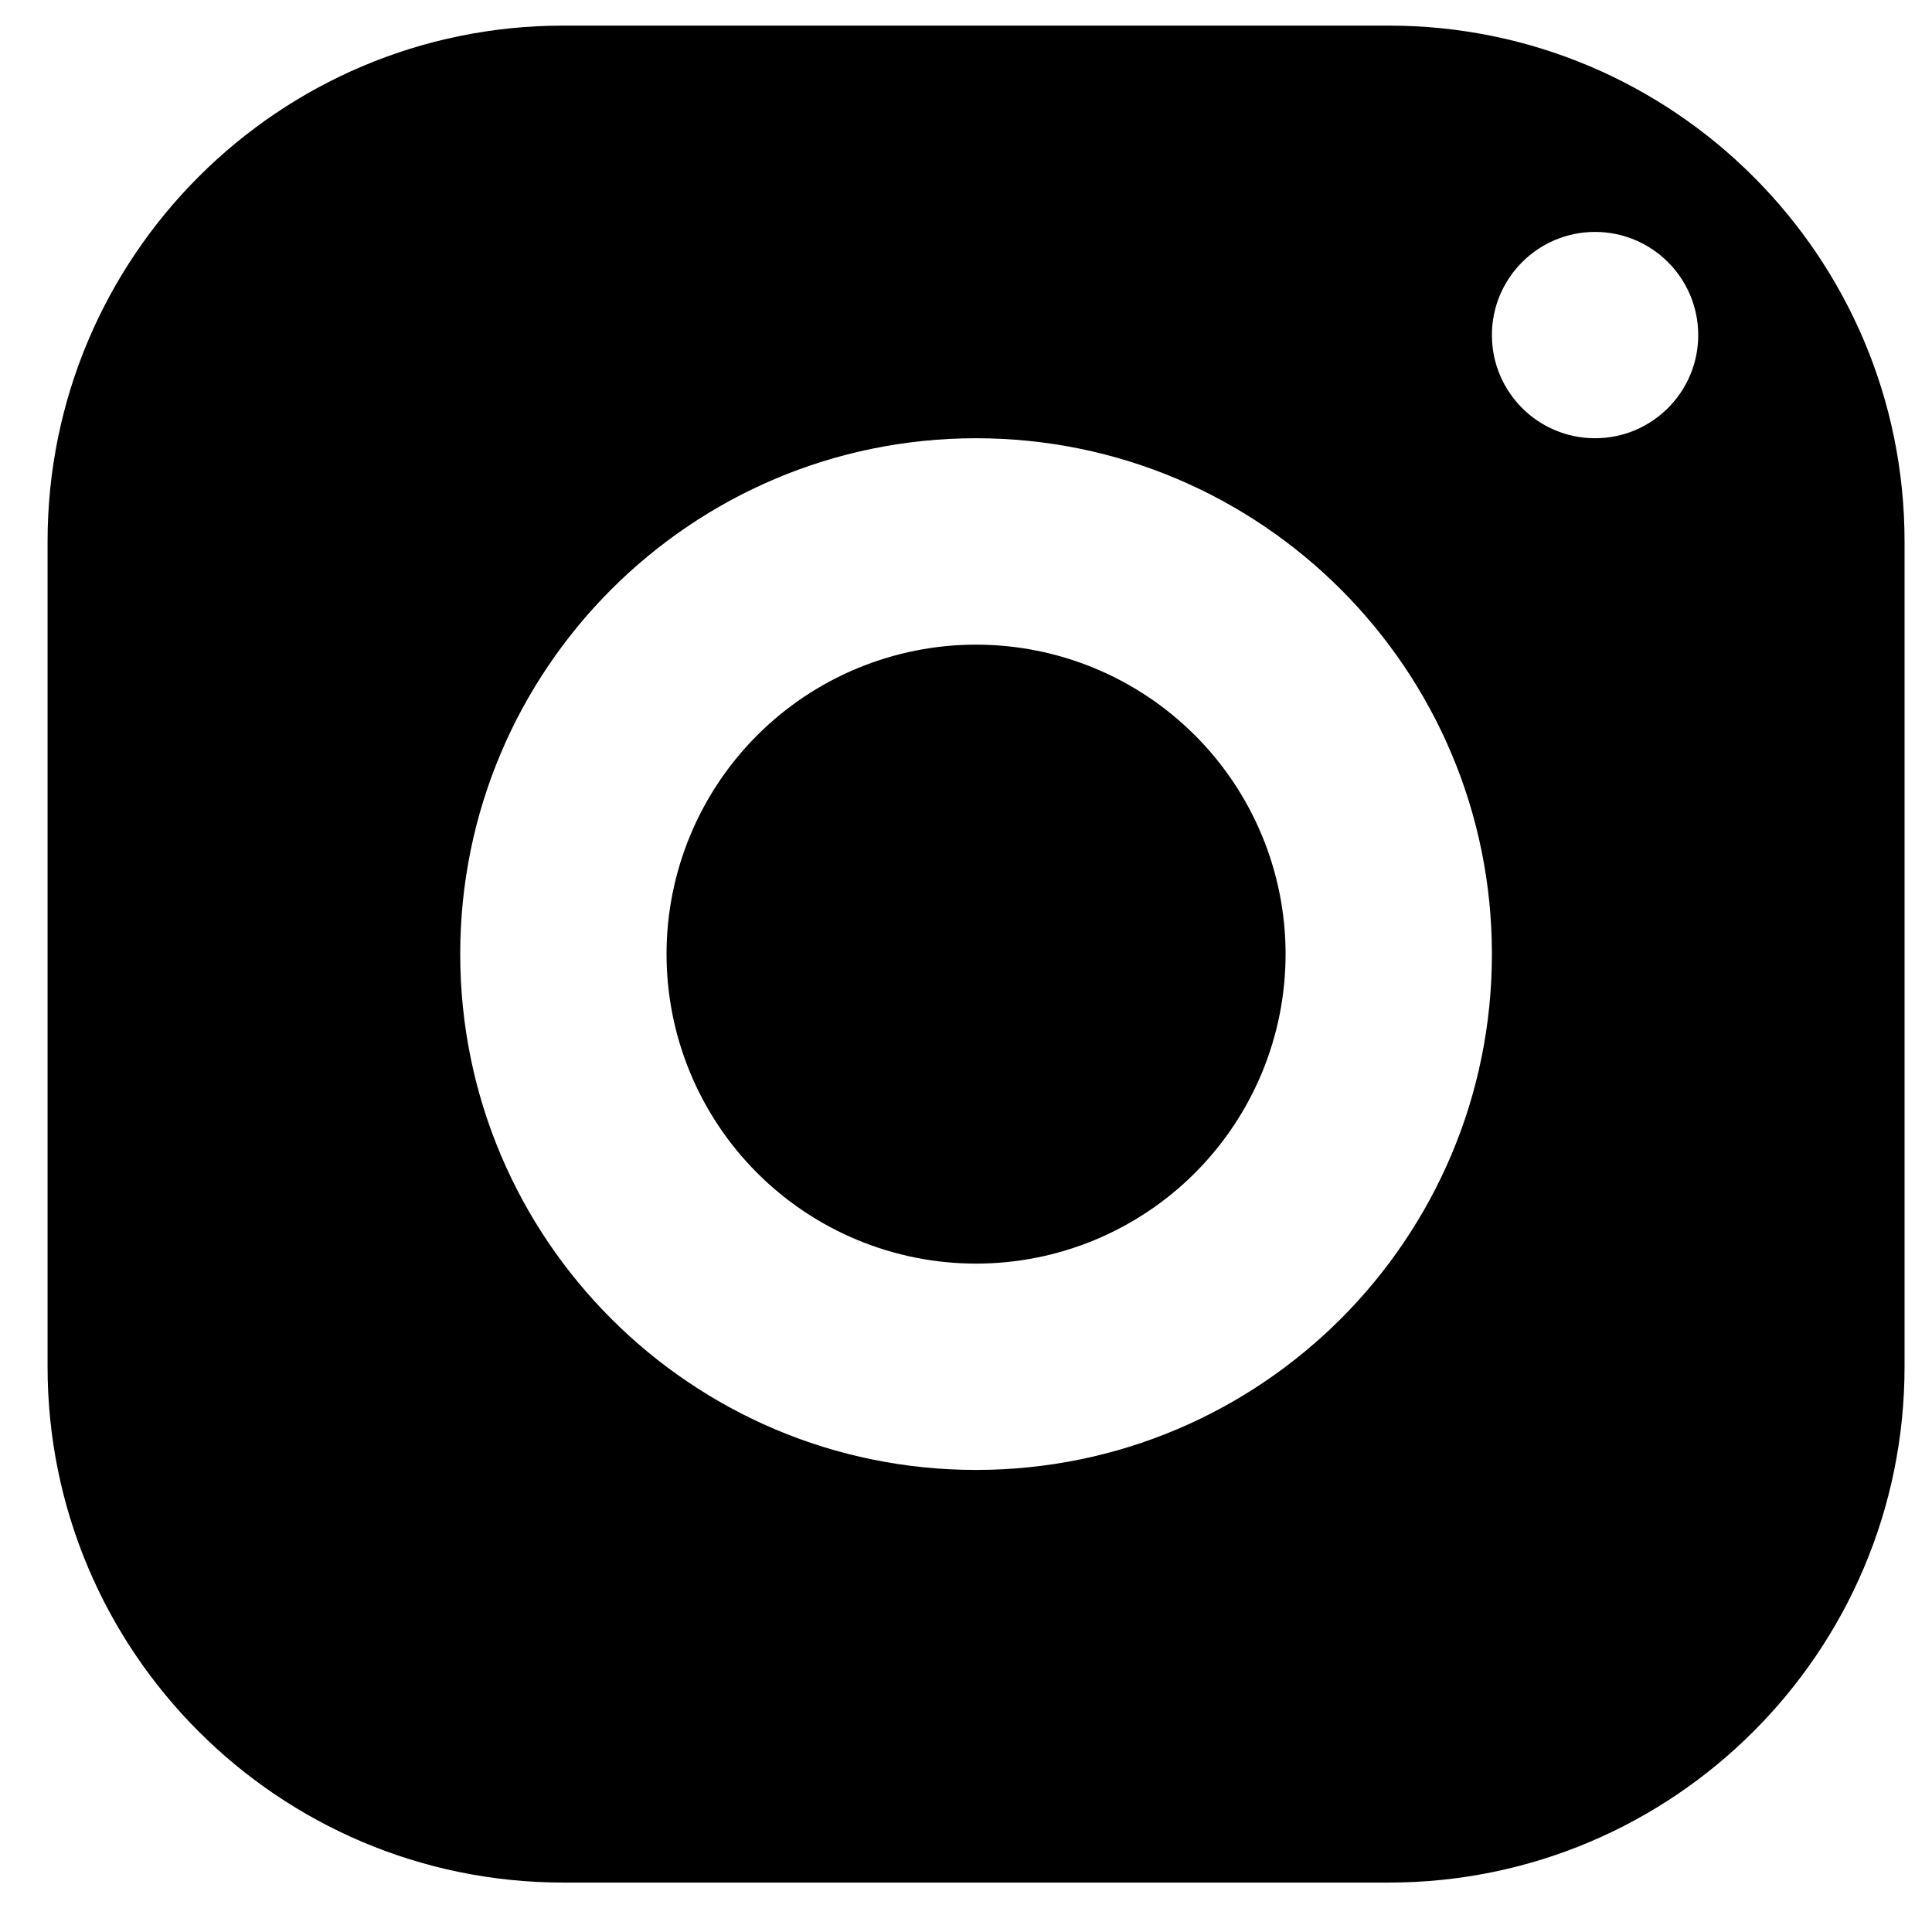
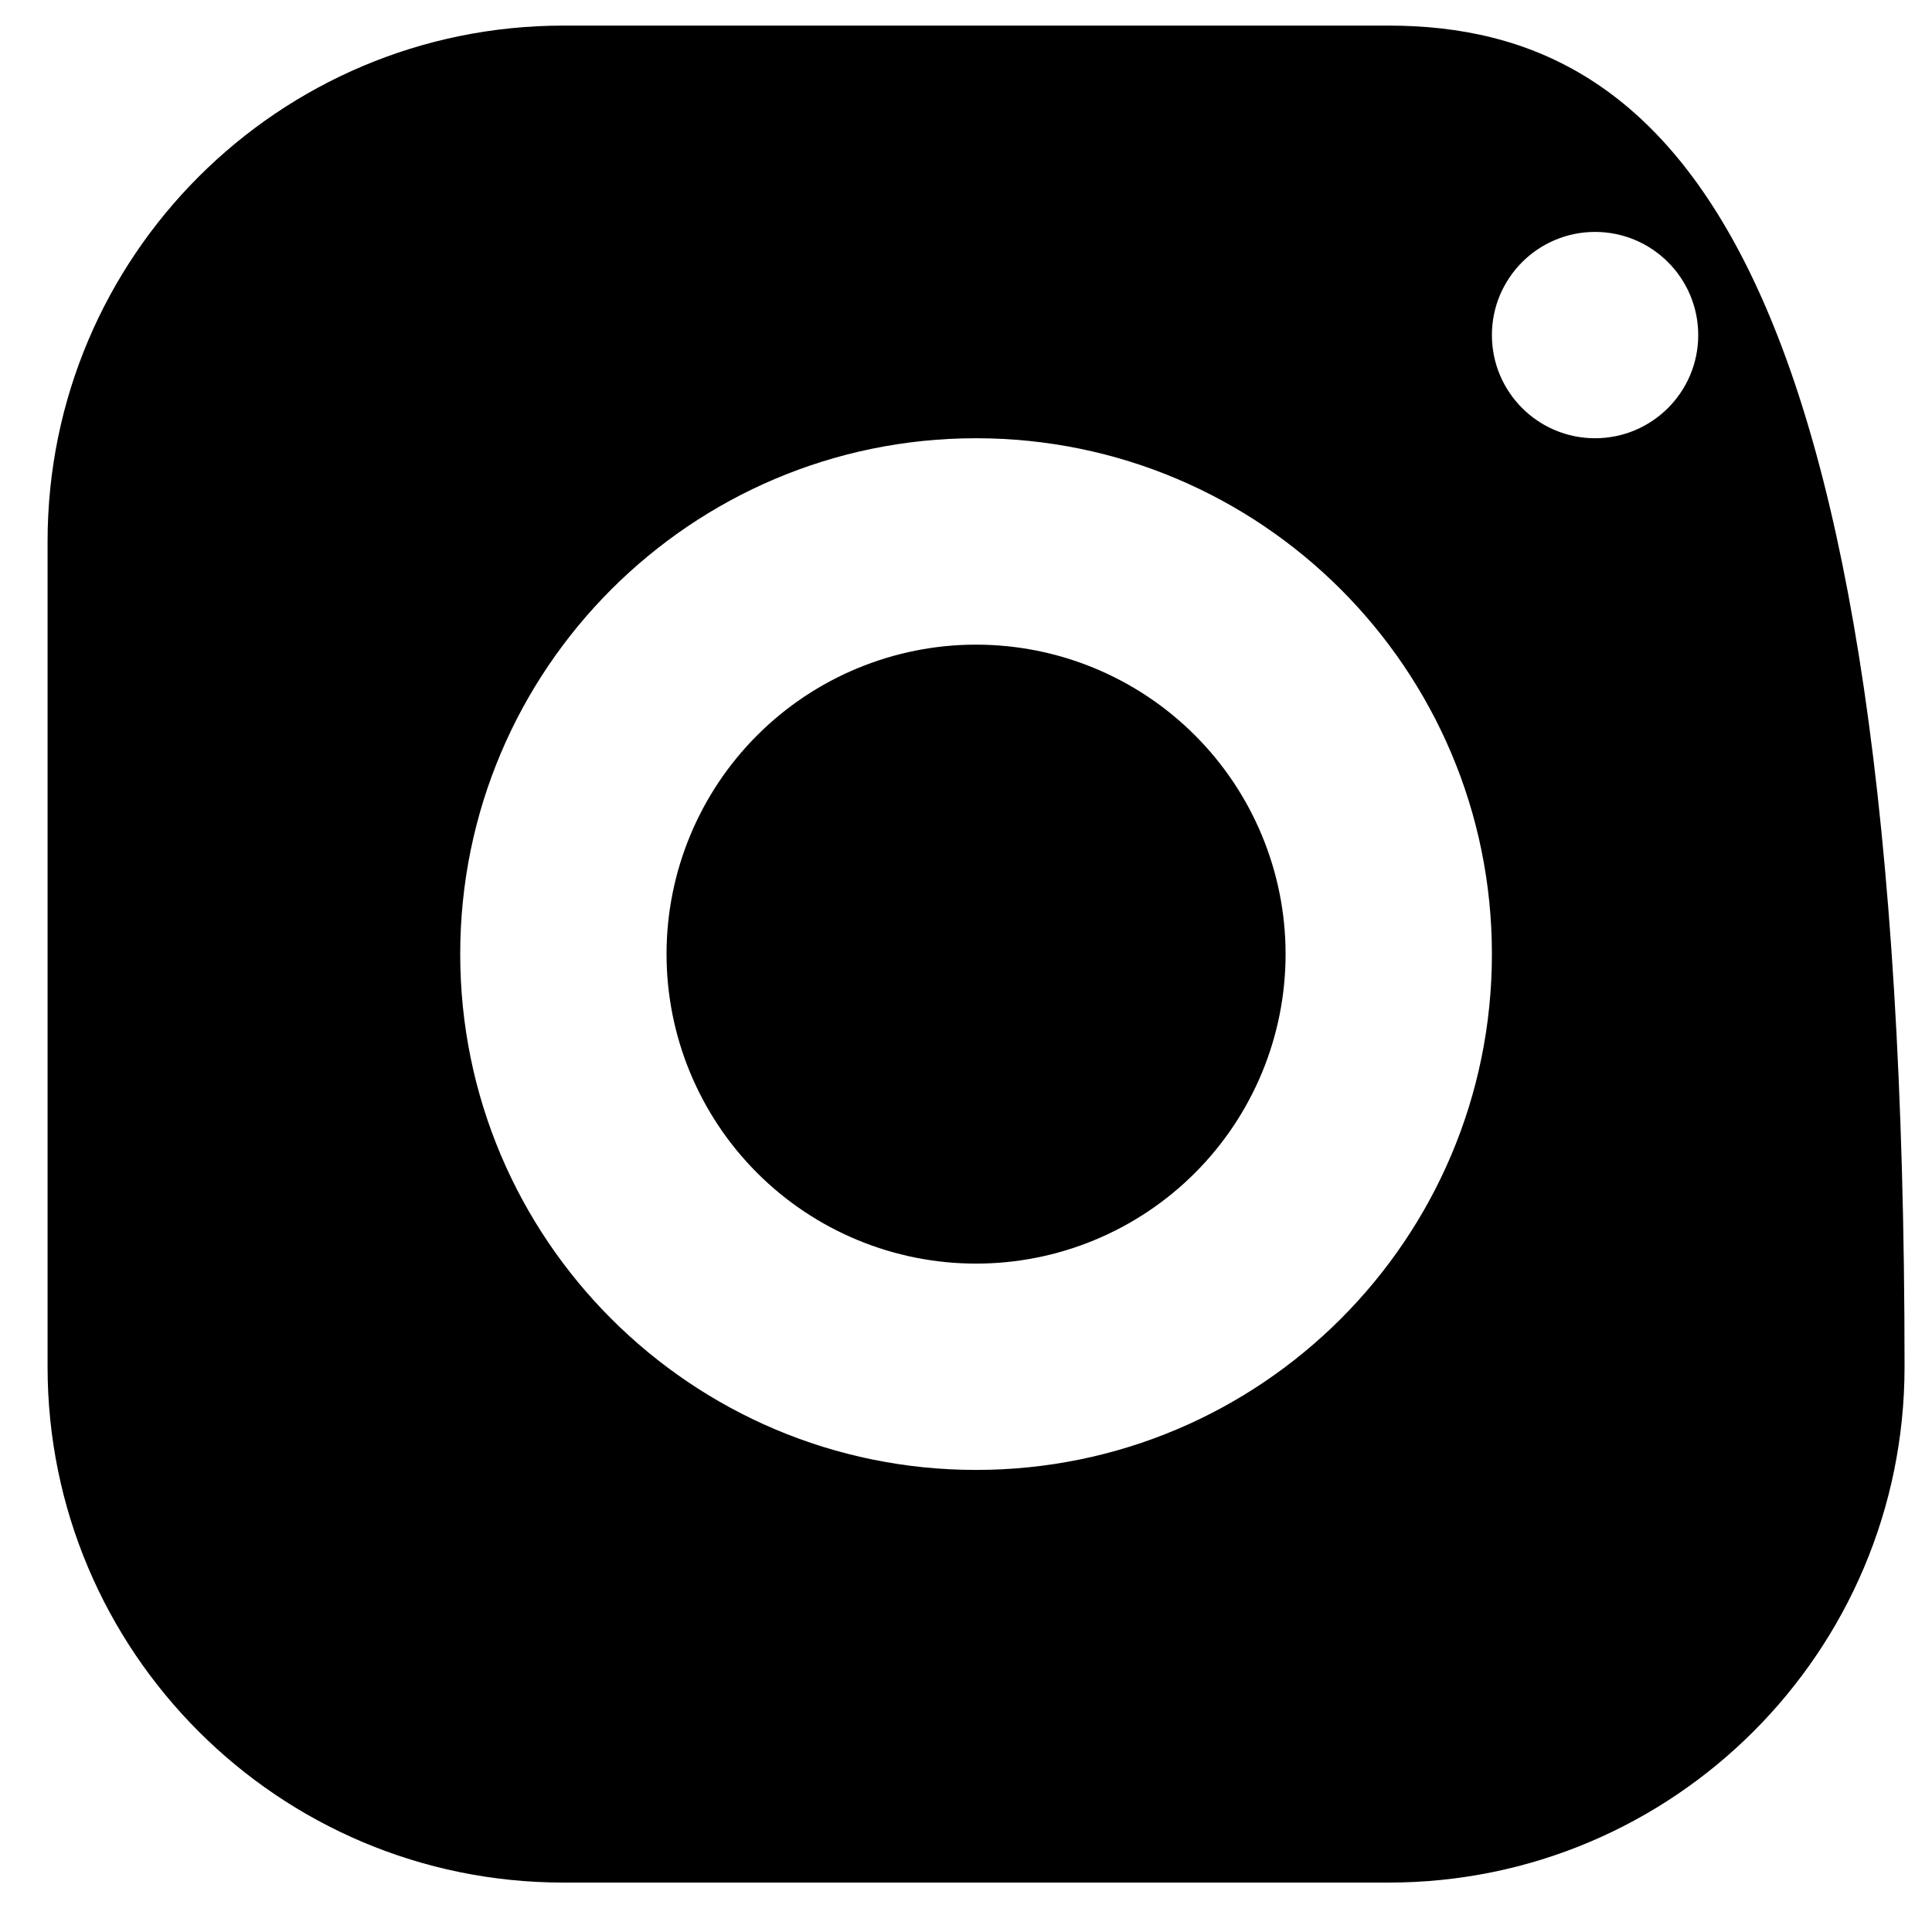
<svg xmlns="http://www.w3.org/2000/svg" width="24" height="24" viewBox="0 0 24 24" fill="none">
-   <path d="M6.999 0.318C3.46 0.318 0.591 3.188 0.591 6.726V16.979C0.591 20.517 3.46 23.386 6.999 23.386H17.251C20.79 23.386 23.659 20.517 23.659 16.979V6.726C23.659 3.188 20.79 0.318 17.251 0.318H6.999ZM19.814 2.881C20.522 2.881 21.096 3.455 21.096 4.163C21.096 4.87 20.522 5.444 19.814 5.444C19.107 5.444 18.533 4.87 18.533 4.163C18.533 3.455 19.107 2.881 19.814 2.881ZM12.125 5.444C15.663 5.444 18.533 8.314 18.533 11.852C18.533 15.391 15.663 18.26 12.125 18.26C8.587 18.26 5.717 15.391 5.717 11.852C5.717 8.314 8.587 5.444 12.125 5.444ZM12.125 8.008C11.105 8.008 10.127 8.413 9.406 9.134C8.685 9.855 8.28 10.833 8.28 11.852C8.28 12.872 8.685 13.85 9.406 14.571C10.127 15.292 11.105 15.697 12.125 15.697C13.145 15.697 14.123 15.292 14.844 14.571C15.565 13.85 15.97 12.872 15.97 11.852C15.97 10.833 15.565 9.855 14.844 9.134C14.123 8.413 13.145 8.008 12.125 8.008Z" fill="black" />
+   <path d="M6.999 0.318C3.46 0.318 0.591 3.188 0.591 6.726V16.979C0.591 20.517 3.46 23.386 6.999 23.386H17.251C20.79 23.386 23.659 20.517 23.659 16.979C23.659 3.188 20.79 0.318 17.251 0.318H6.999ZM19.814 2.881C20.522 2.881 21.096 3.455 21.096 4.163C21.096 4.87 20.522 5.444 19.814 5.444C19.107 5.444 18.533 4.87 18.533 4.163C18.533 3.455 19.107 2.881 19.814 2.881ZM12.125 5.444C15.663 5.444 18.533 8.314 18.533 11.852C18.533 15.391 15.663 18.26 12.125 18.26C8.587 18.26 5.717 15.391 5.717 11.852C5.717 8.314 8.587 5.444 12.125 5.444ZM12.125 8.008C11.105 8.008 10.127 8.413 9.406 9.134C8.685 9.855 8.28 10.833 8.28 11.852C8.28 12.872 8.685 13.85 9.406 14.571C10.127 15.292 11.105 15.697 12.125 15.697C13.145 15.697 14.123 15.292 14.844 14.571C15.565 13.85 15.97 12.872 15.97 11.852C15.97 10.833 15.565 9.855 14.844 9.134C14.123 8.413 13.145 8.008 12.125 8.008Z" fill="black" />
</svg>